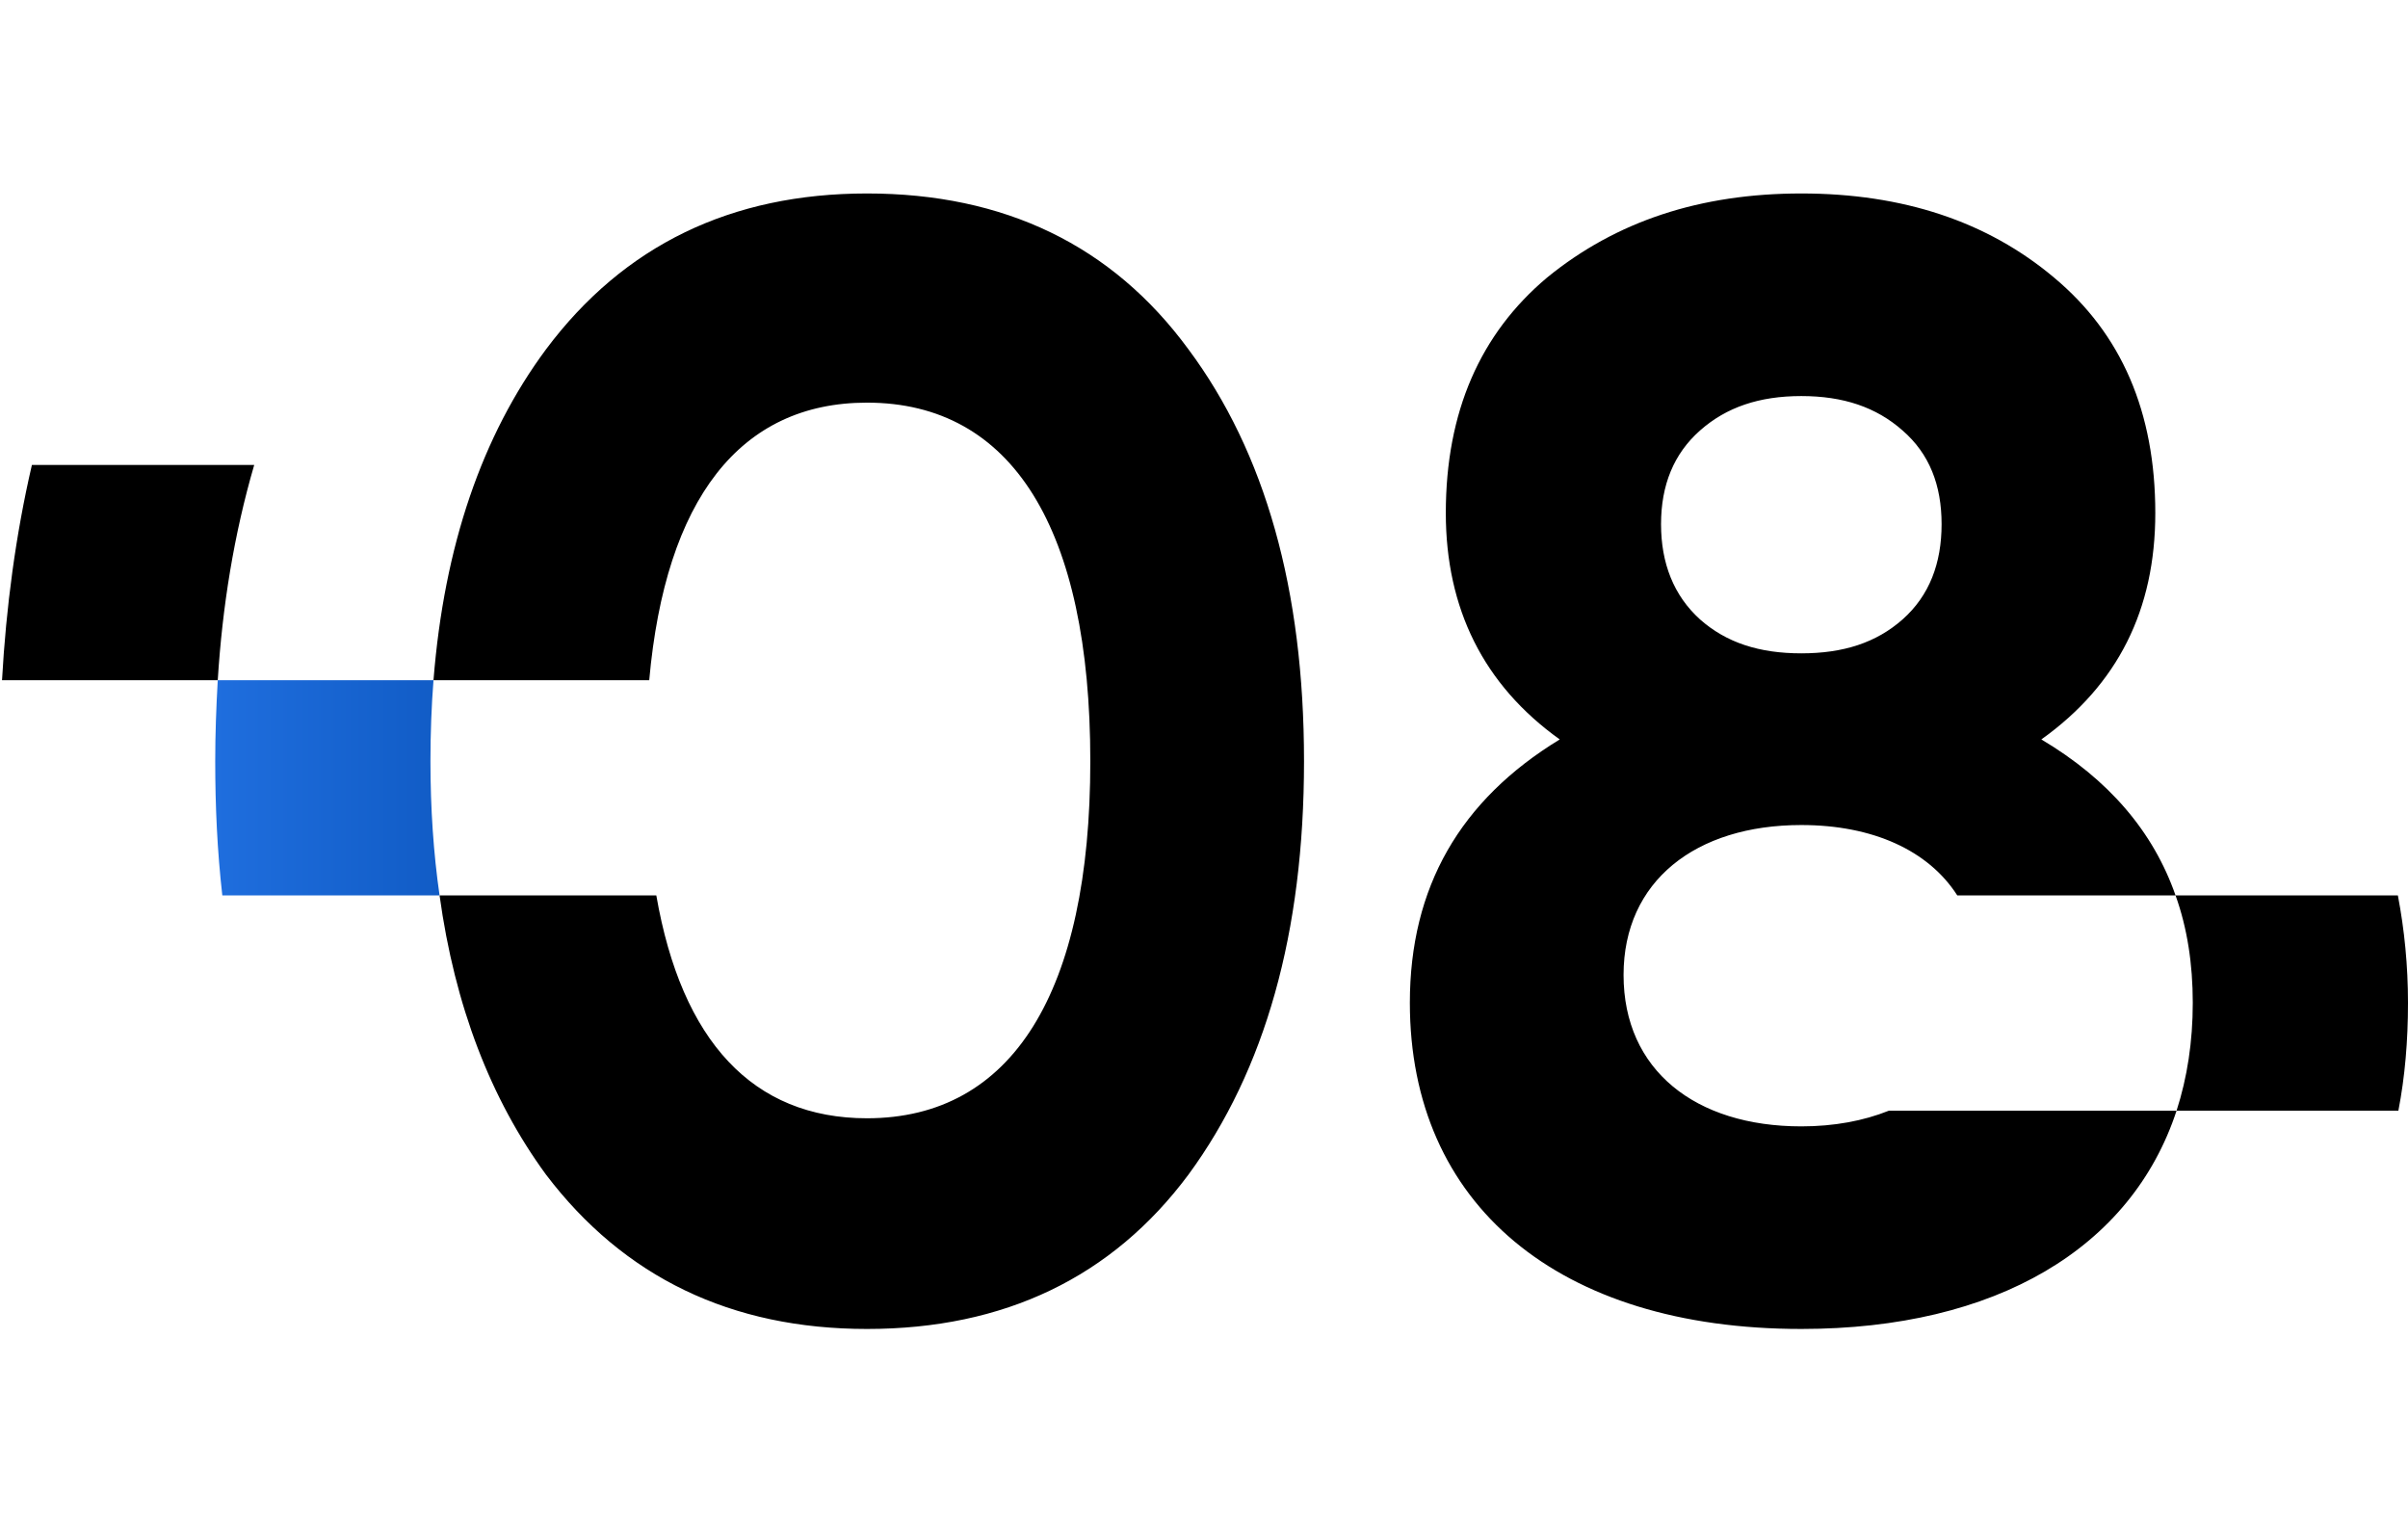
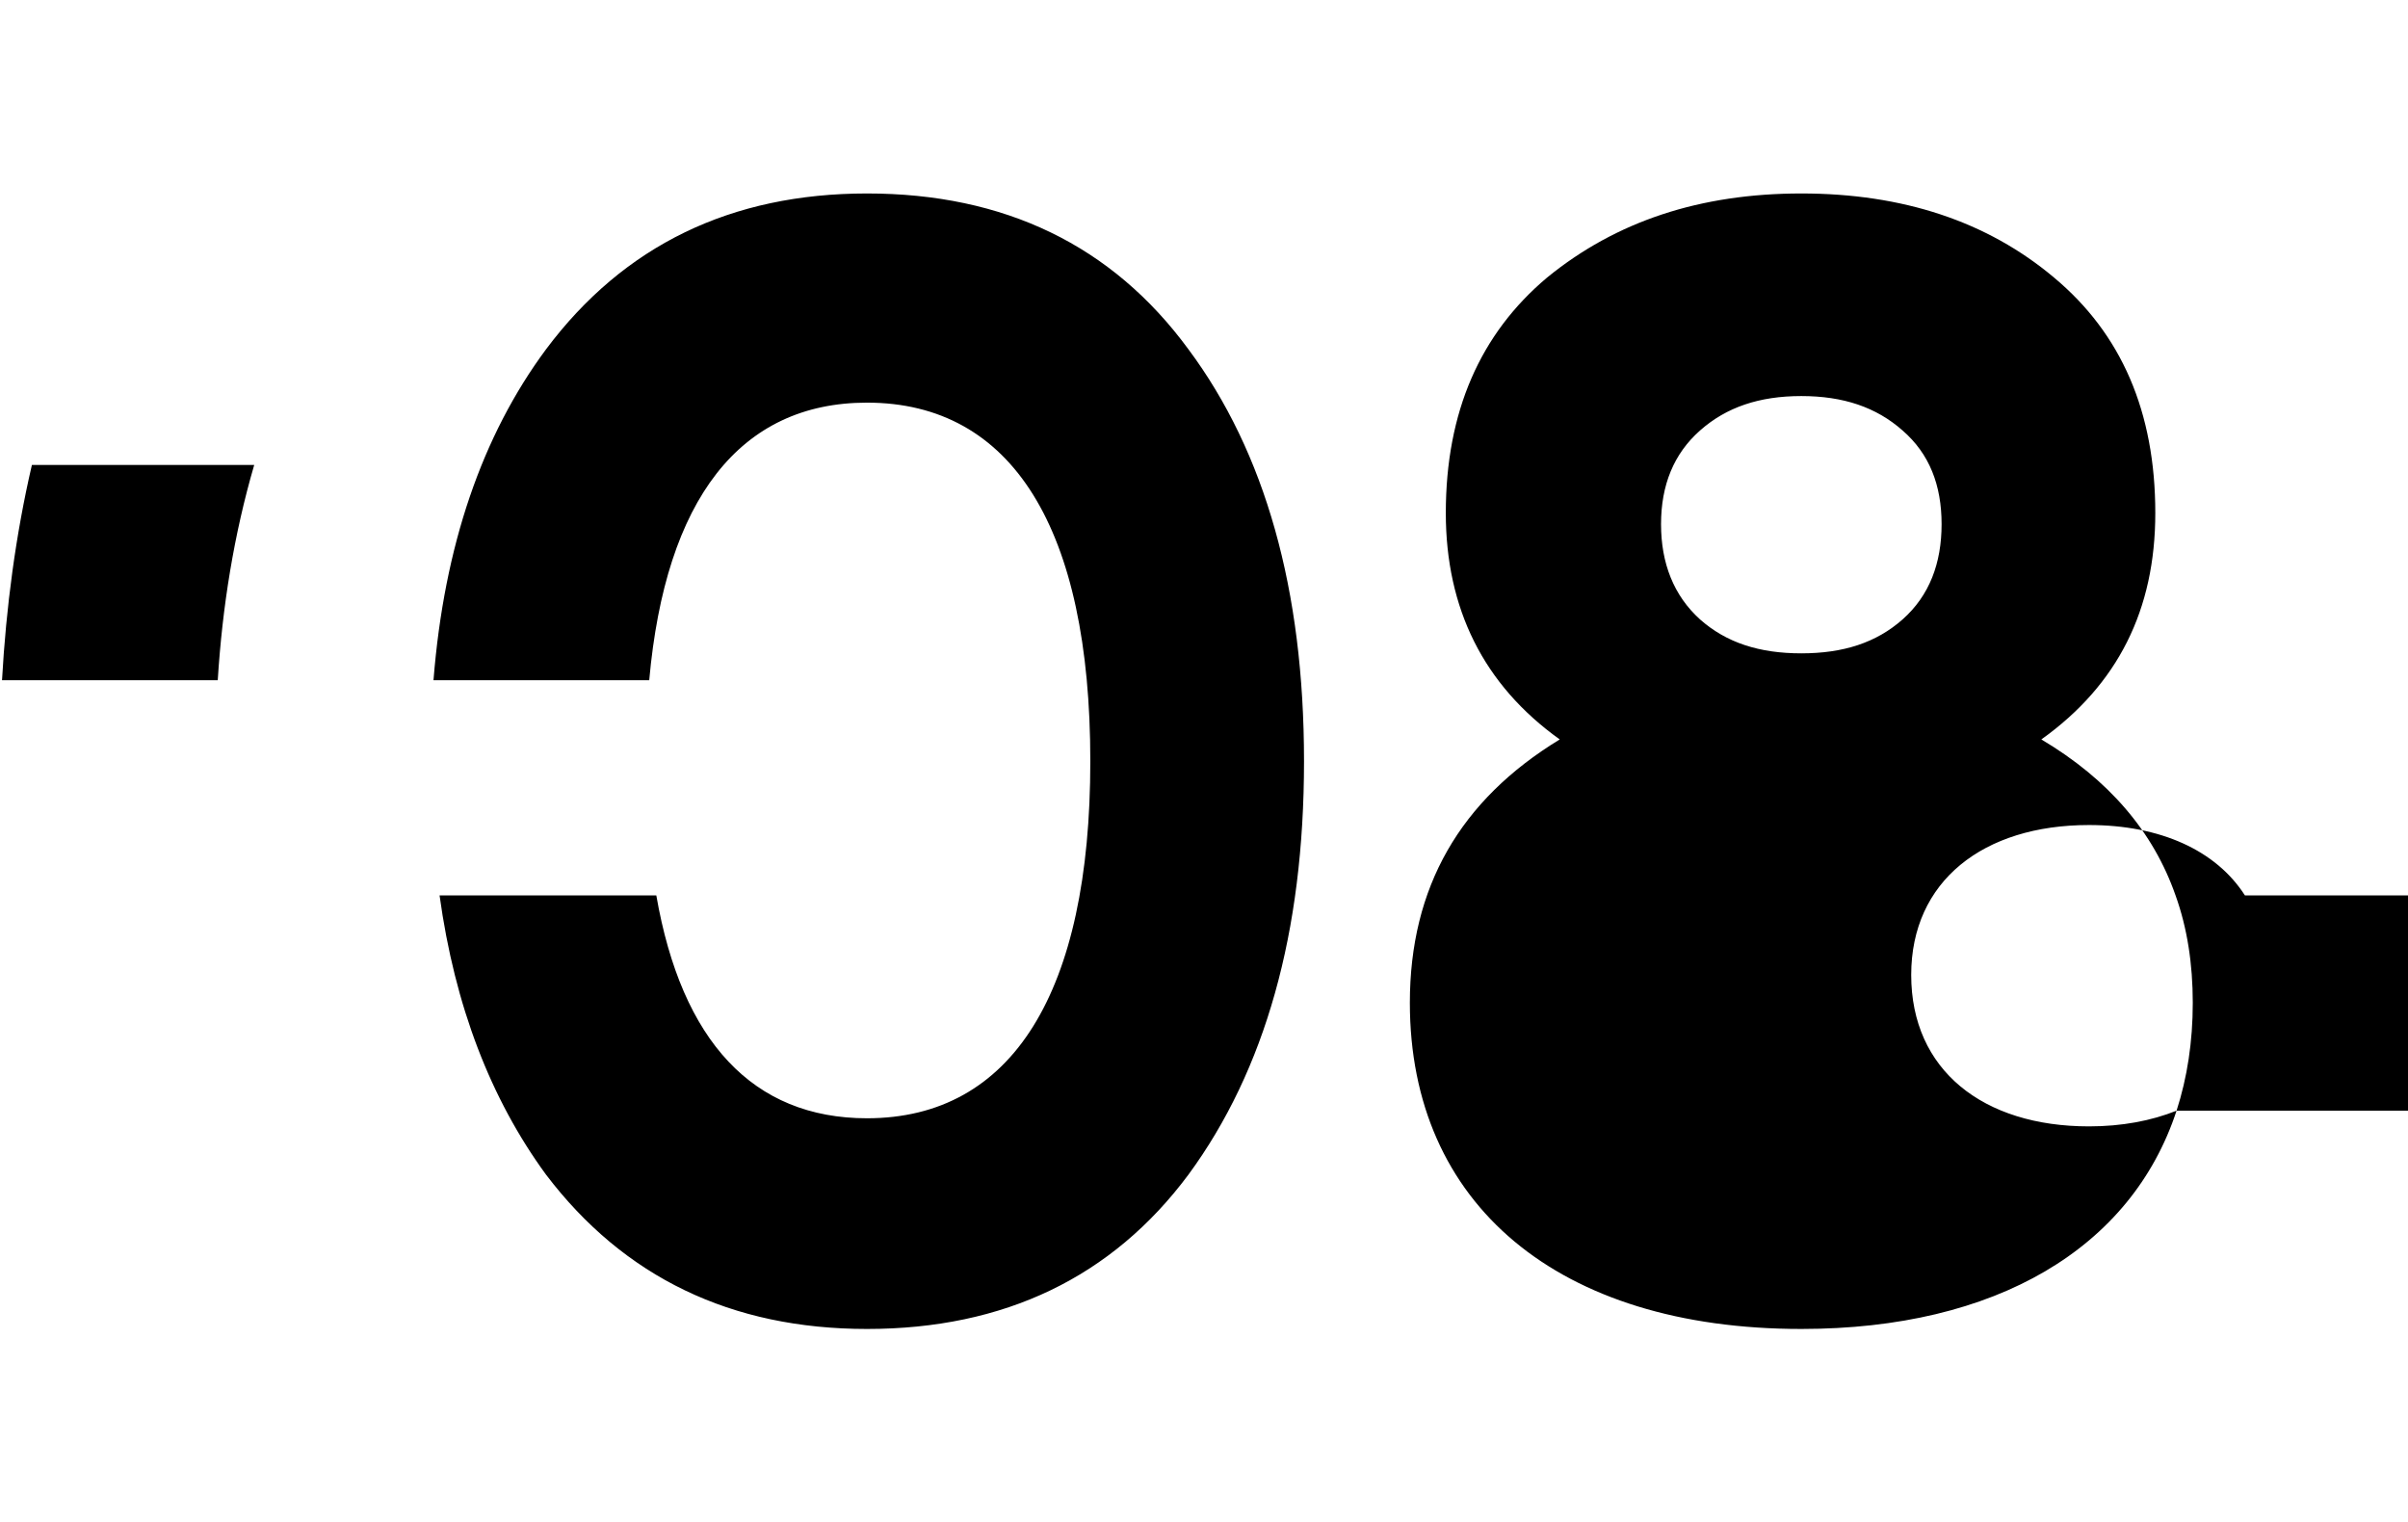
<svg xmlns="http://www.w3.org/2000/svg" xml:space="preserve" width="47.548mm" height="30.059mm" style="shape-rendering:geometricPrecision; text-rendering:geometricPrecision; image-rendering:optimizeQuality; fill-rule:evenodd; clip-rule:evenodd" viewBox="0 0 4755 3006">
  <defs>
    <style type="text/css">  .fil0 {fill:black} .fil1 {fill:url(#id0)}  </style>
    <linearGradient id="id0" gradientUnits="userSpaceOnUse" x1="423.99" y1="1554.95" x2="866.97" y2="1554.95">
      <stop offset="0" style="stop-opacity:1; stop-color:#1F6EDE" />
      <stop offset="1" style="stop-opacity:1; stop-color:#115CC6" />
    </linearGradient>
  </defs>
  <g id="Слой_x0020_1">
    <g id="_2287338689664">
-       <path class="fil0" d="M4 1343c8,-144 27,-287 59,-425l439 0c-40,137 -63,280 -72,425l-426 0zm1708 1281c271,0 484,-102 635,-305 151,-206 228,-477 228,-816 0,-339 -77,-610 -228,-813 -151,-206 -364,-308 -635,-308 -268,0 -480,102 -634,308 -126,170 -201,388 -222,653l426 0c32,-357 179,-548 430,-548 287,0 441,249 441,708 0,456 -154,705 -441,705 -225,0 -366,-152 -416,-440l-428 0c30,218 101,402 210,551 154,203 366,305 634,305l0 0 0 0 0 0 0 0zm2319 -1164c151,-108 225,-256 225,-447 0,-200 -67,-354 -200,-465 -132,-111 -299,-166 -499,-166 -200,0 -366,55 -502,166 -132,111 -200,265 -200,465 0,188 74,339 225,447 -197,120 -296,292 -296,520 0,398 293,644 773,644 385,0 652,-160 741,-431 21,-65 32,-136 32,-213 0,-77 -11,-148 -34,-212 -44,-126 -132,-229 -265,-308l0 0zm267 733l-568 0c-50,20 -108,31 -173,31 -209,0 -351,-111 -351,-299 0,-185 142,-296 351,-296 141,0 251,50 308,139l431 0 439 0c13,68 20,139 20,212 0,75 -6,146 -19,213l-438 0 0 0 0 0 0 0 0 0zm-541 -1343c53,46 77,108 77,185 0,77 -24,141 -77,188 -52,46 -117,67 -200,67 -83,0 -148,-21 -200,-67 -52,-47 -77,-111 -77,-188 0,-77 25,-139 77,-185 52,-46 117,-68 200,-68 83,0 148,22 200,68z" />
-       <path class="fil1" d="M439 1768c-10,-88 -14,-176 -14,-265 0,-54 2,-107 5,-160l426 0c-4,51 -6,105 -6,160 0,93 6,182 18,265l-429 0z" />
+       <path class="fil0" d="M4 1343c8,-144 27,-287 59,-425l439 0c-40,137 -63,280 -72,425l-426 0zm1708 1281c271,0 484,-102 635,-305 151,-206 228,-477 228,-816 0,-339 -77,-610 -228,-813 -151,-206 -364,-308 -635,-308 -268,0 -480,102 -634,308 -126,170 -201,388 -222,653l426 0c32,-357 179,-548 430,-548 287,0 441,249 441,708 0,456 -154,705 -441,705 -225,0 -366,-152 -416,-440l-428 0c30,218 101,402 210,551 154,203 366,305 634,305l0 0 0 0 0 0 0 0zm2319 -1164c151,-108 225,-256 225,-447 0,-200 -67,-354 -200,-465 -132,-111 -299,-166 -499,-166 -200,0 -366,55 -502,166 -132,111 -200,265 -200,465 0,188 74,339 225,447 -197,120 -296,292 -296,520 0,398 293,644 773,644 385,0 652,-160 741,-431 21,-65 32,-136 32,-213 0,-77 -11,-148 -34,-212 -44,-126 -132,-229 -265,-308l0 0zm267 733c-50,20 -108,31 -173,31 -209,0 -351,-111 -351,-299 0,-185 142,-296 351,-296 141,0 251,50 308,139l431 0 439 0c13,68 20,139 20,212 0,75 -6,146 -19,213l-438 0 0 0 0 0 0 0 0 0zm-541 -1343c53,46 77,108 77,185 0,77 -24,141 -77,188 -52,46 -117,67 -200,67 -83,0 -148,-21 -200,-67 -52,-47 -77,-111 -77,-188 0,-77 25,-139 77,-185 52,-46 117,-68 200,-68 83,0 148,22 200,68z" />
    </g>
  </g>
</svg>